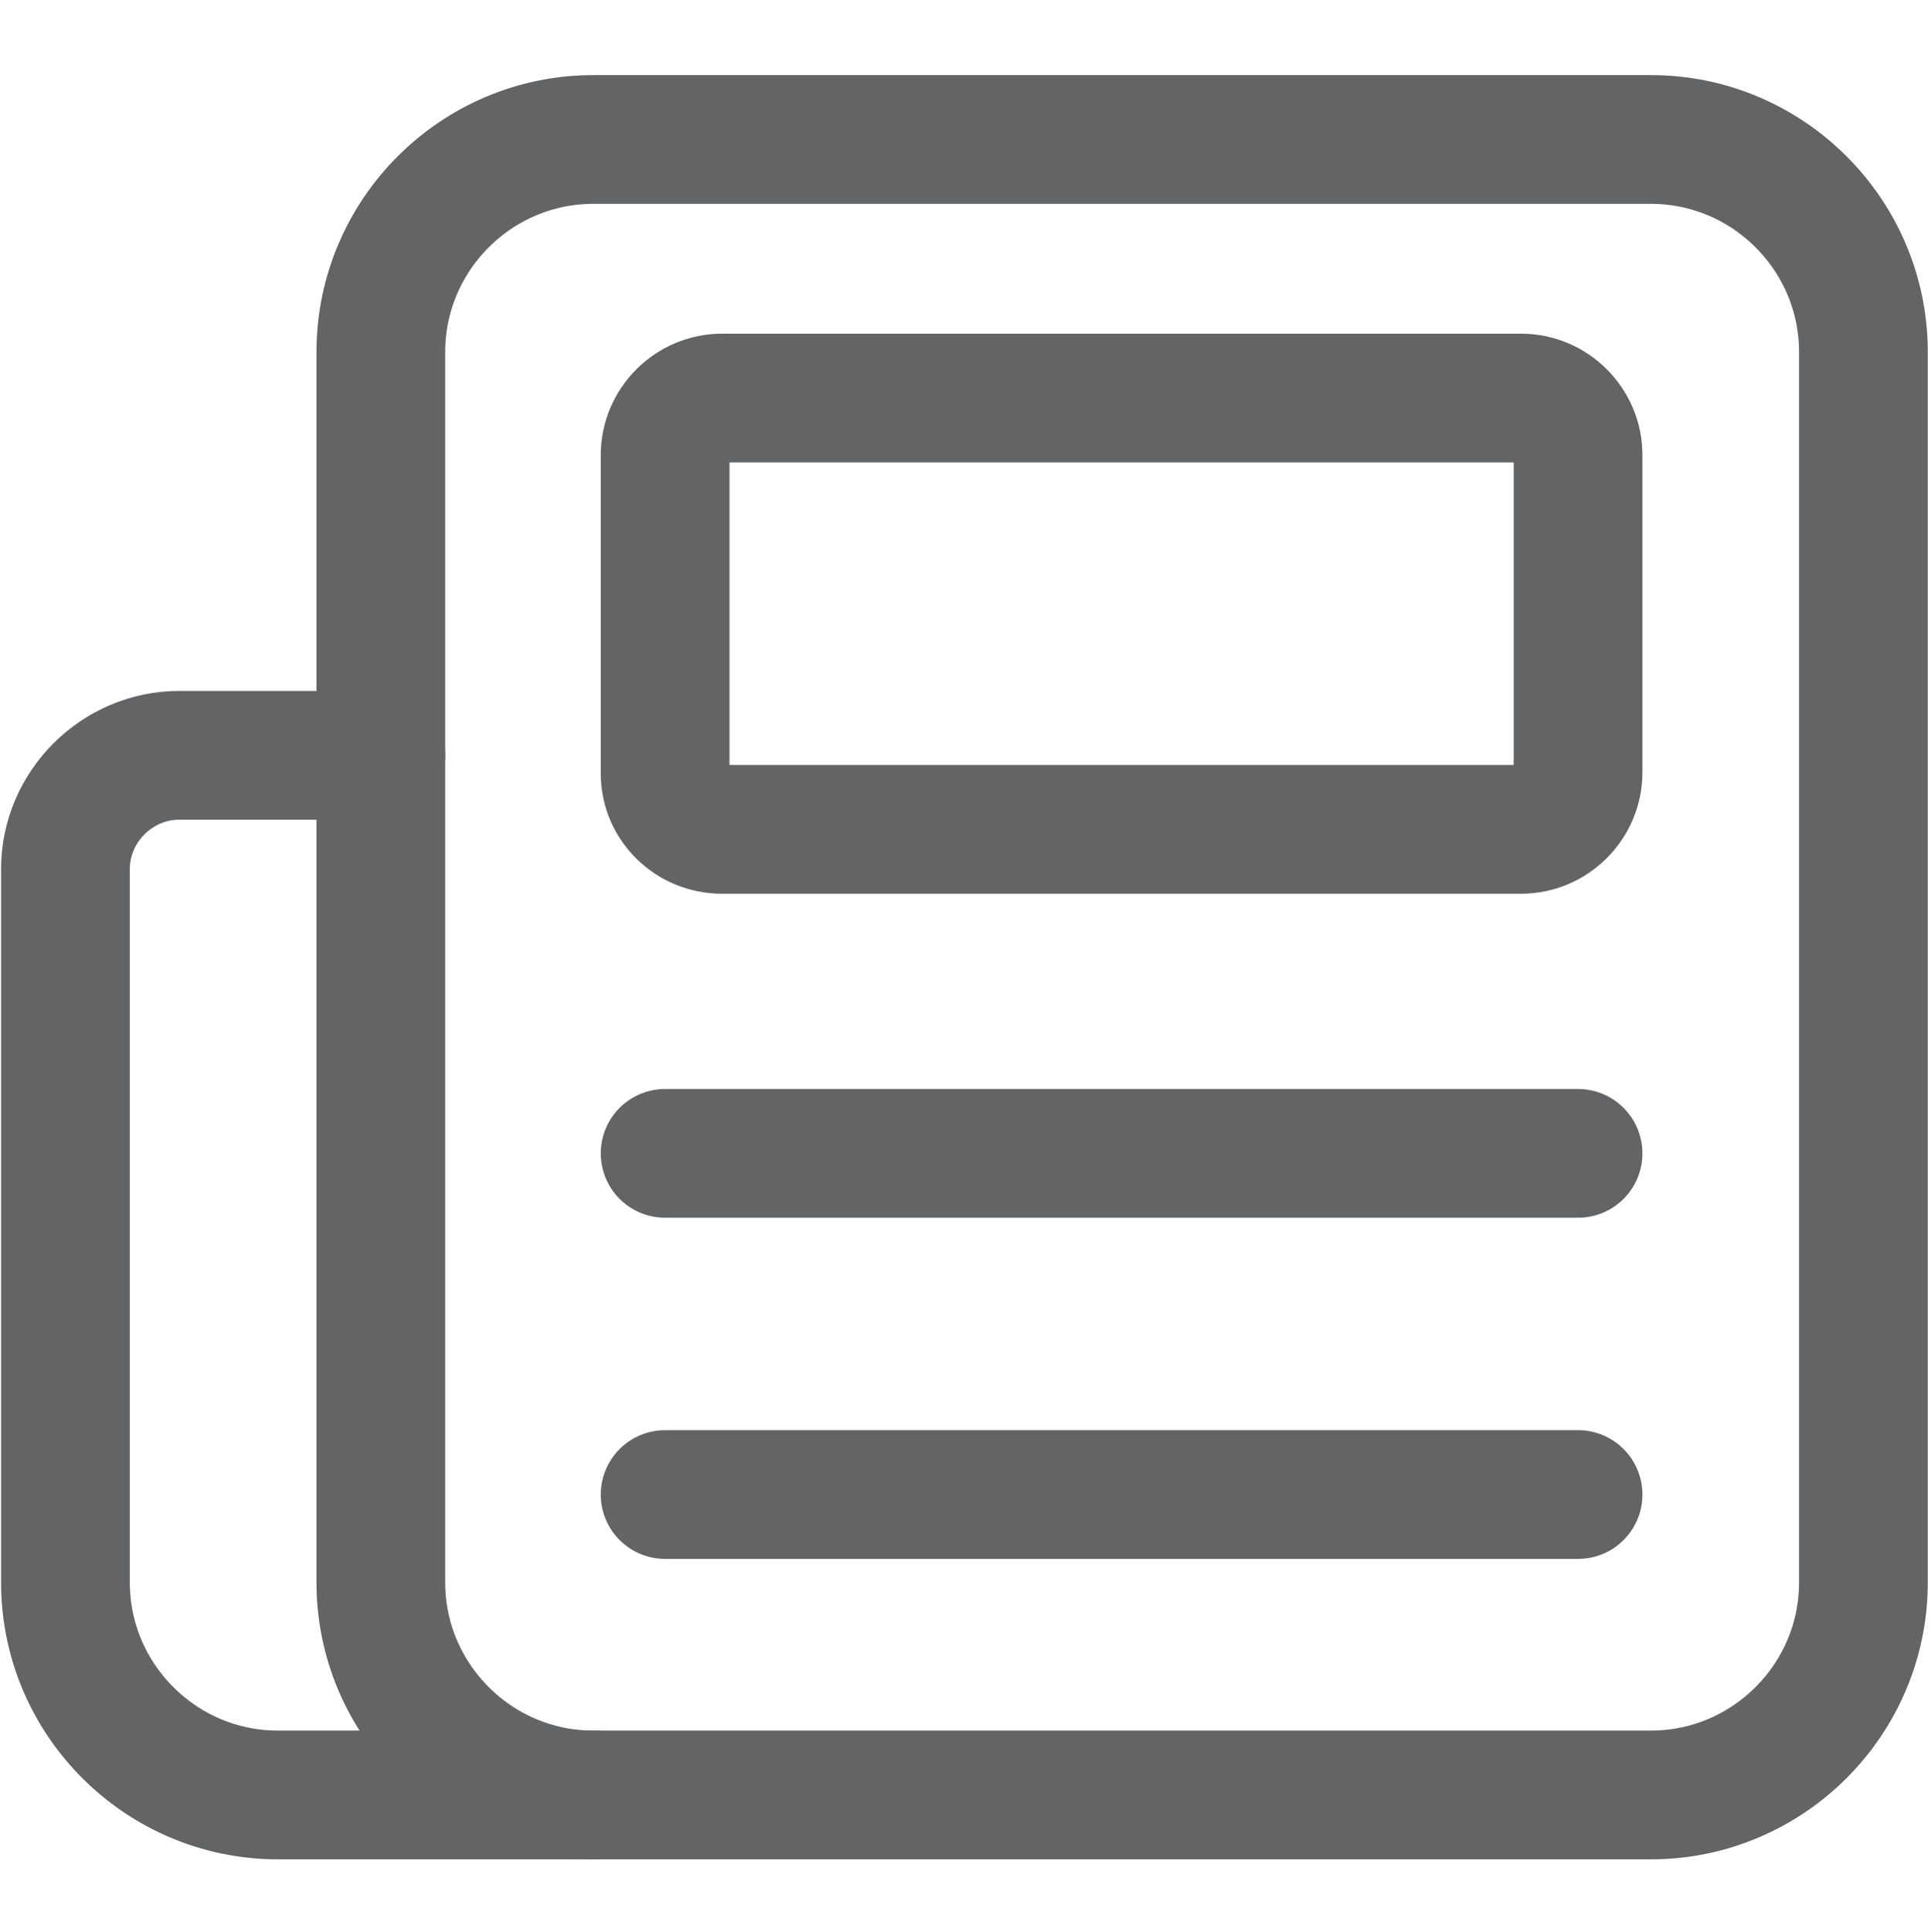
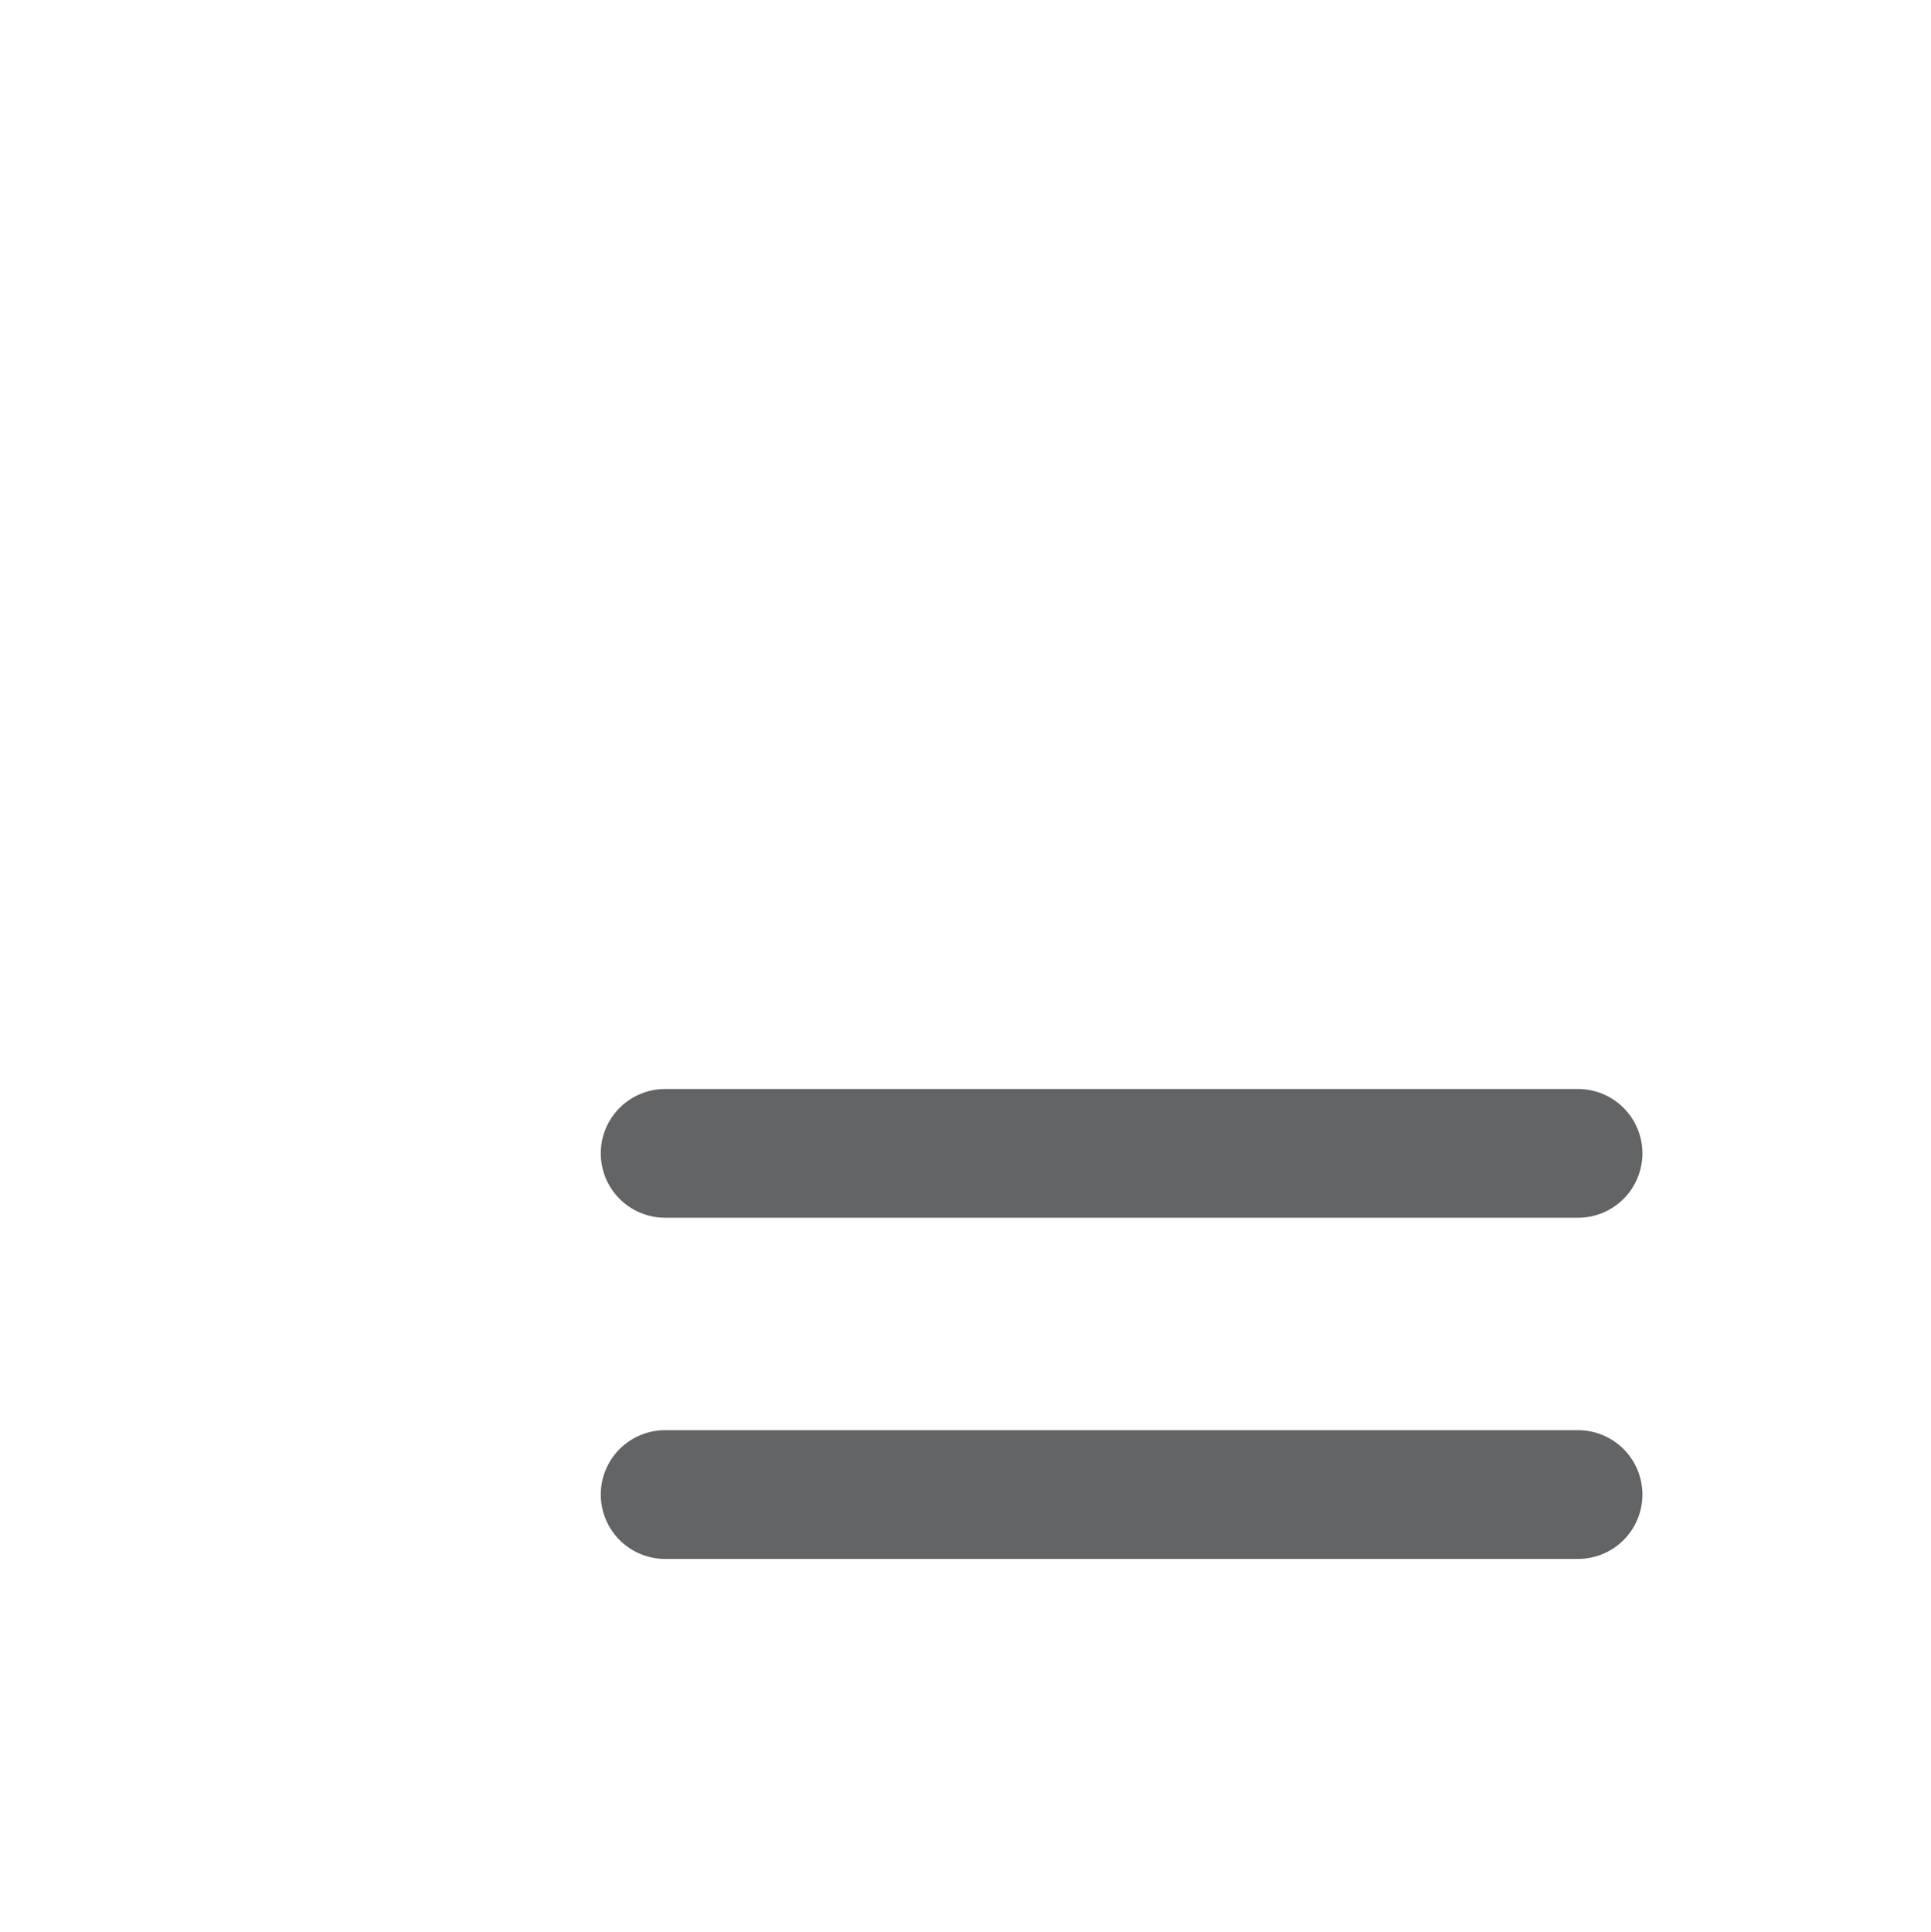
<svg xmlns="http://www.w3.org/2000/svg" version="1.1" id="Calque_1" x="0px" y="0px" viewBox="0 0 180 180.1" style="enable-background:new 0 0 180 180.1;" xml:space="preserve">
  <style type="text/css">.st0{fill:none;stroke:#636466;stroke-width:12;stroke-linecap:round;stroke-linejoin:round;stroke-miterlimit:10;}</style>
  <g>
-     <path class="st0" d="M62,72.1V42.4c0-2.9,2.4-5.3,5.3-5.3h74.5c2.9,0,5.3,2.4,5.3,5.3V72c0,2.9-2.4,5.3-5.3,5.3H67.3   C64.4,77.3,62,75,62,72.1z" />
-     <path class="st0" d="M35.5,147.5V32.8c0-10.9,8.9-19.8,19.8-19.8h98.6c10.9,0,19.8,8.9,19.8,19.8v114.7c0,10.9-8.9,19.8-19.8,19.8   H55.3C44.4,167.3,35.5,158.4,35.5,147.5z" />
-     <path class="st0" d="M55.3,167.3H25.9c-10.9,0-19.8-8.9-19.8-19.8V81c0-5.8,4.8-10.6,10.6-10.6h18.8" />
    <line class="st0" x1="62" y1="107.5" x2="147.1" y2="107.5" />
    <line class="st0" x1="62" y1="139.3" x2="147.1" y2="139.3" />
  </g>
</svg>